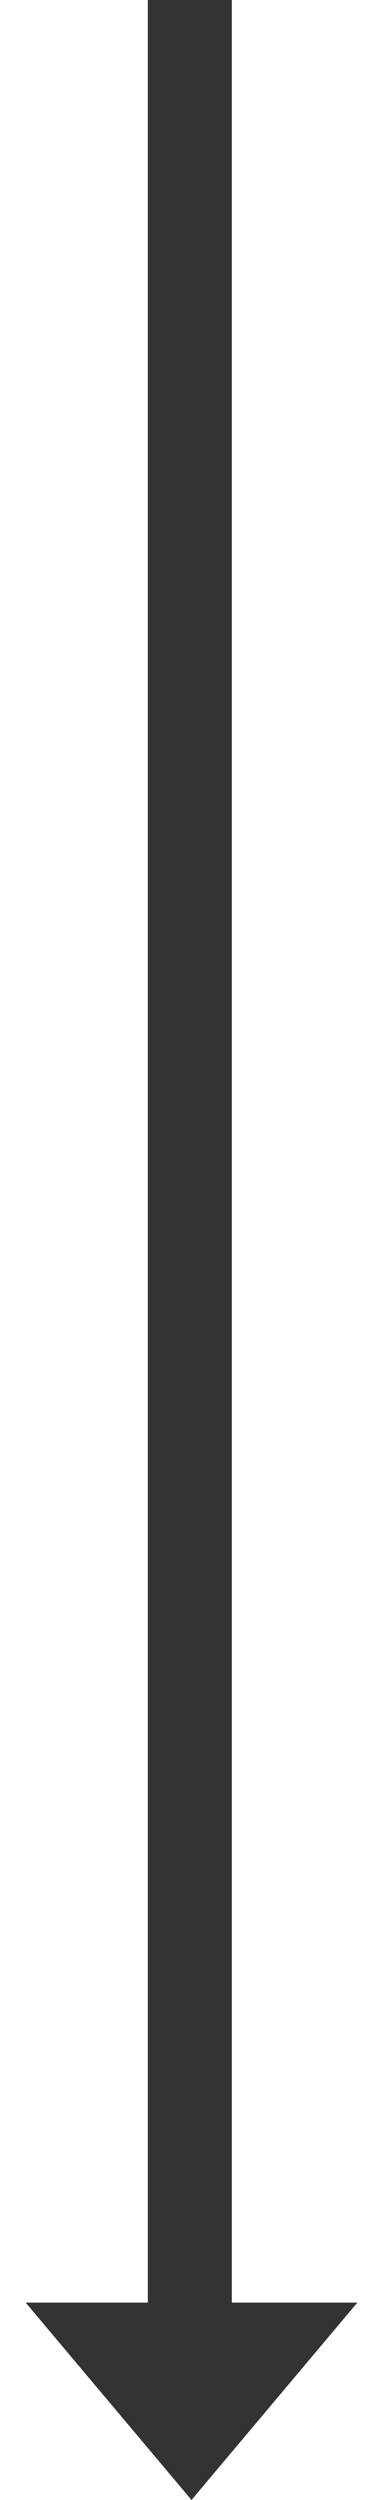
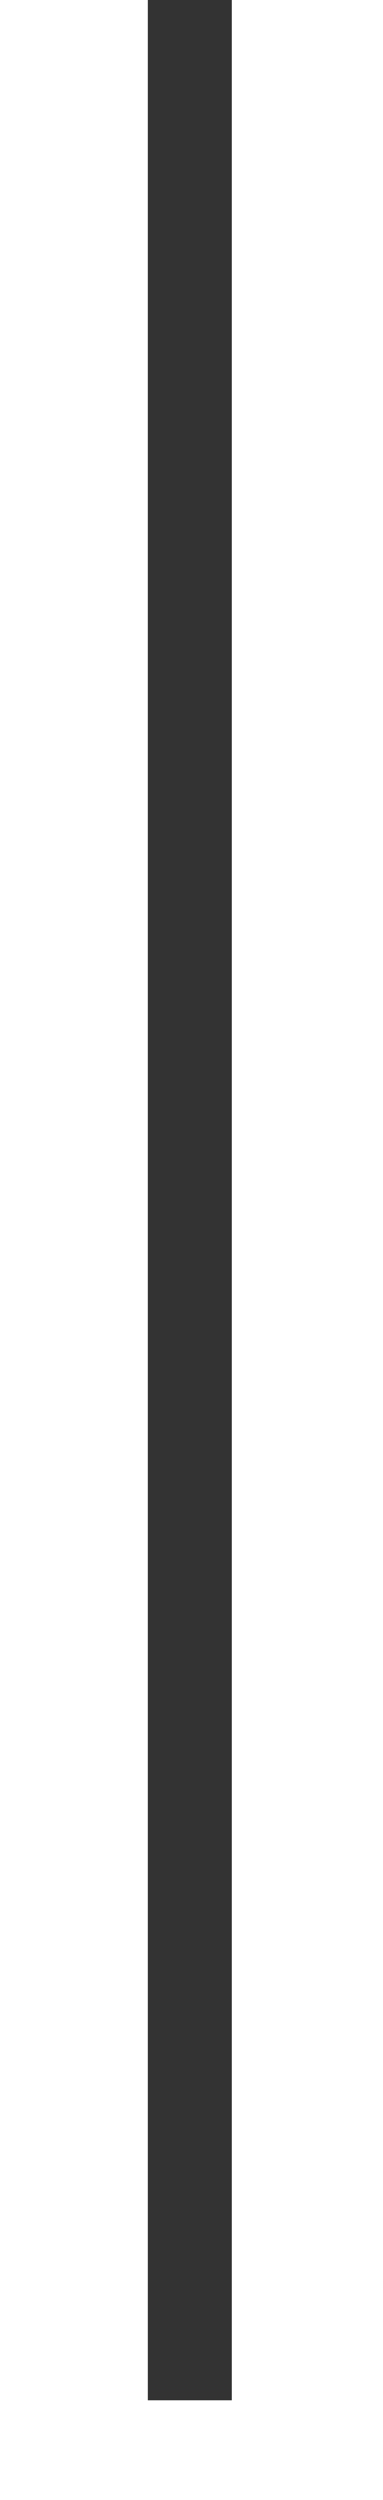
<svg xmlns="http://www.w3.org/2000/svg" width="114" height="743" viewBox="0 0 114 743" fill="none">
  <rect x="44" width="25" height="713.375" fill="#333333" />
-   <path d="M57 743L106.363 684.342H7.637L57 743Z" fill="#333333" />
+   <path d="M57 743L106.363 684.342L57 743Z" fill="#333333" />
</svg>